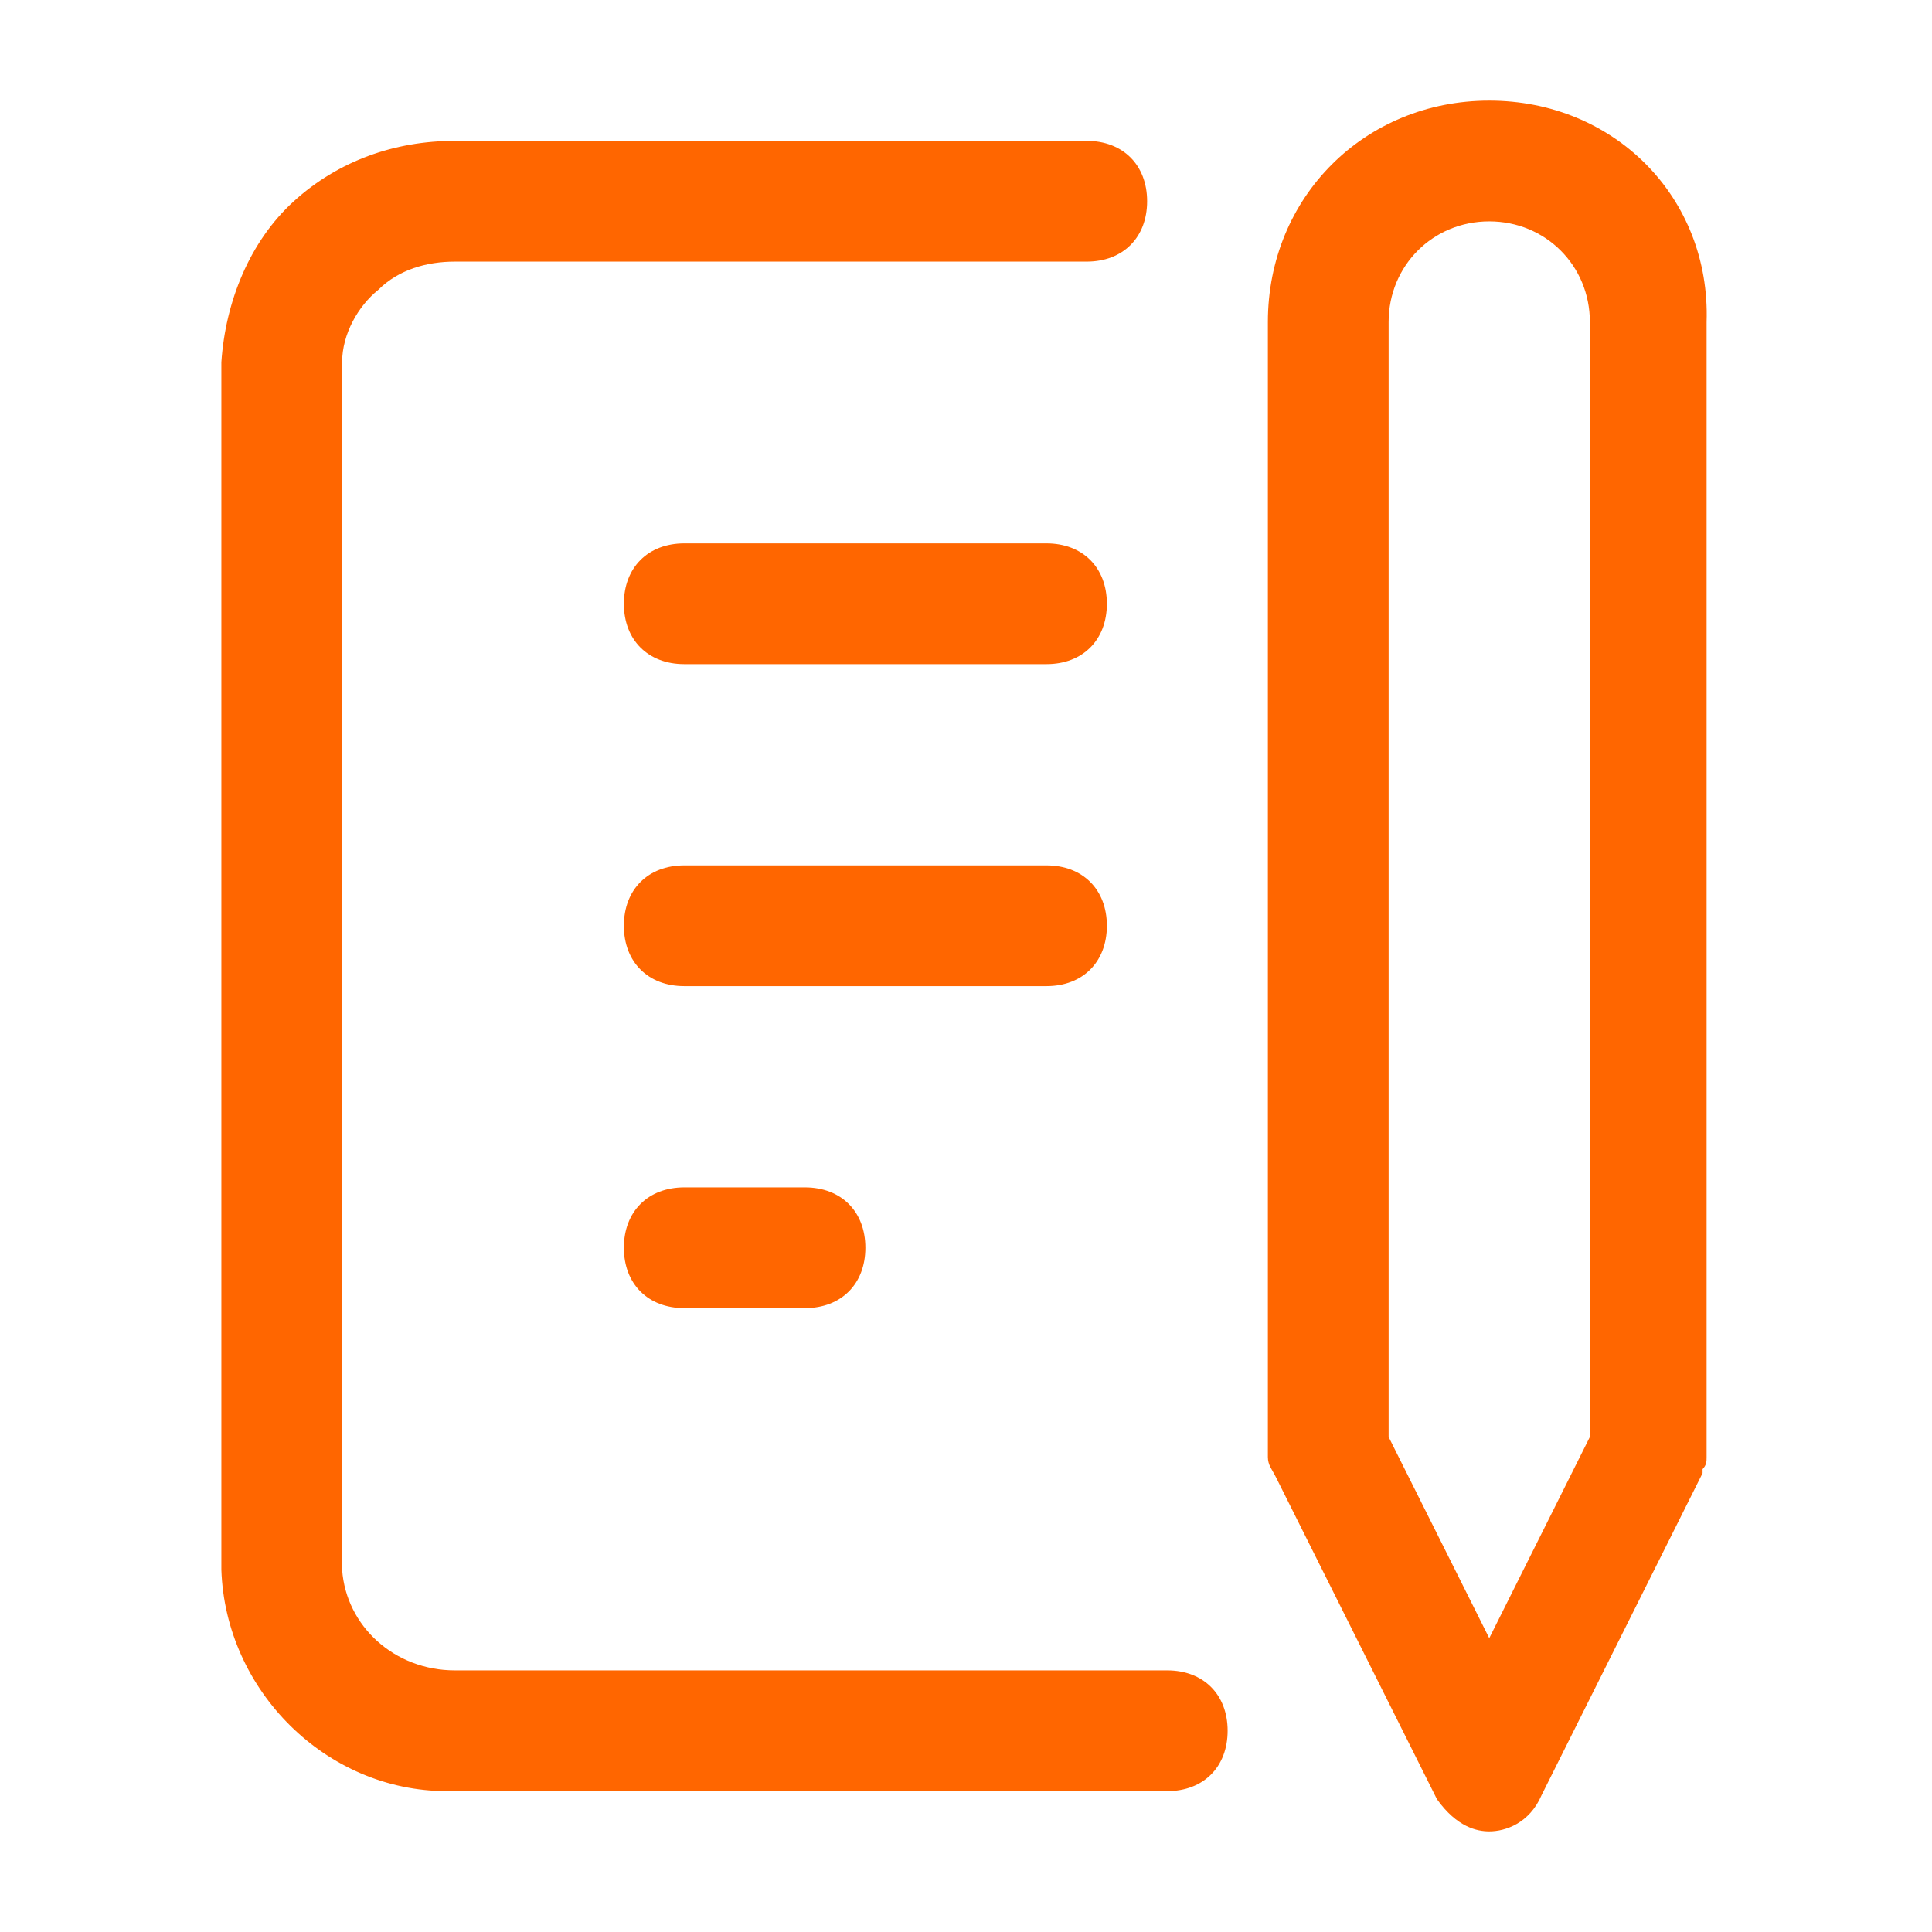
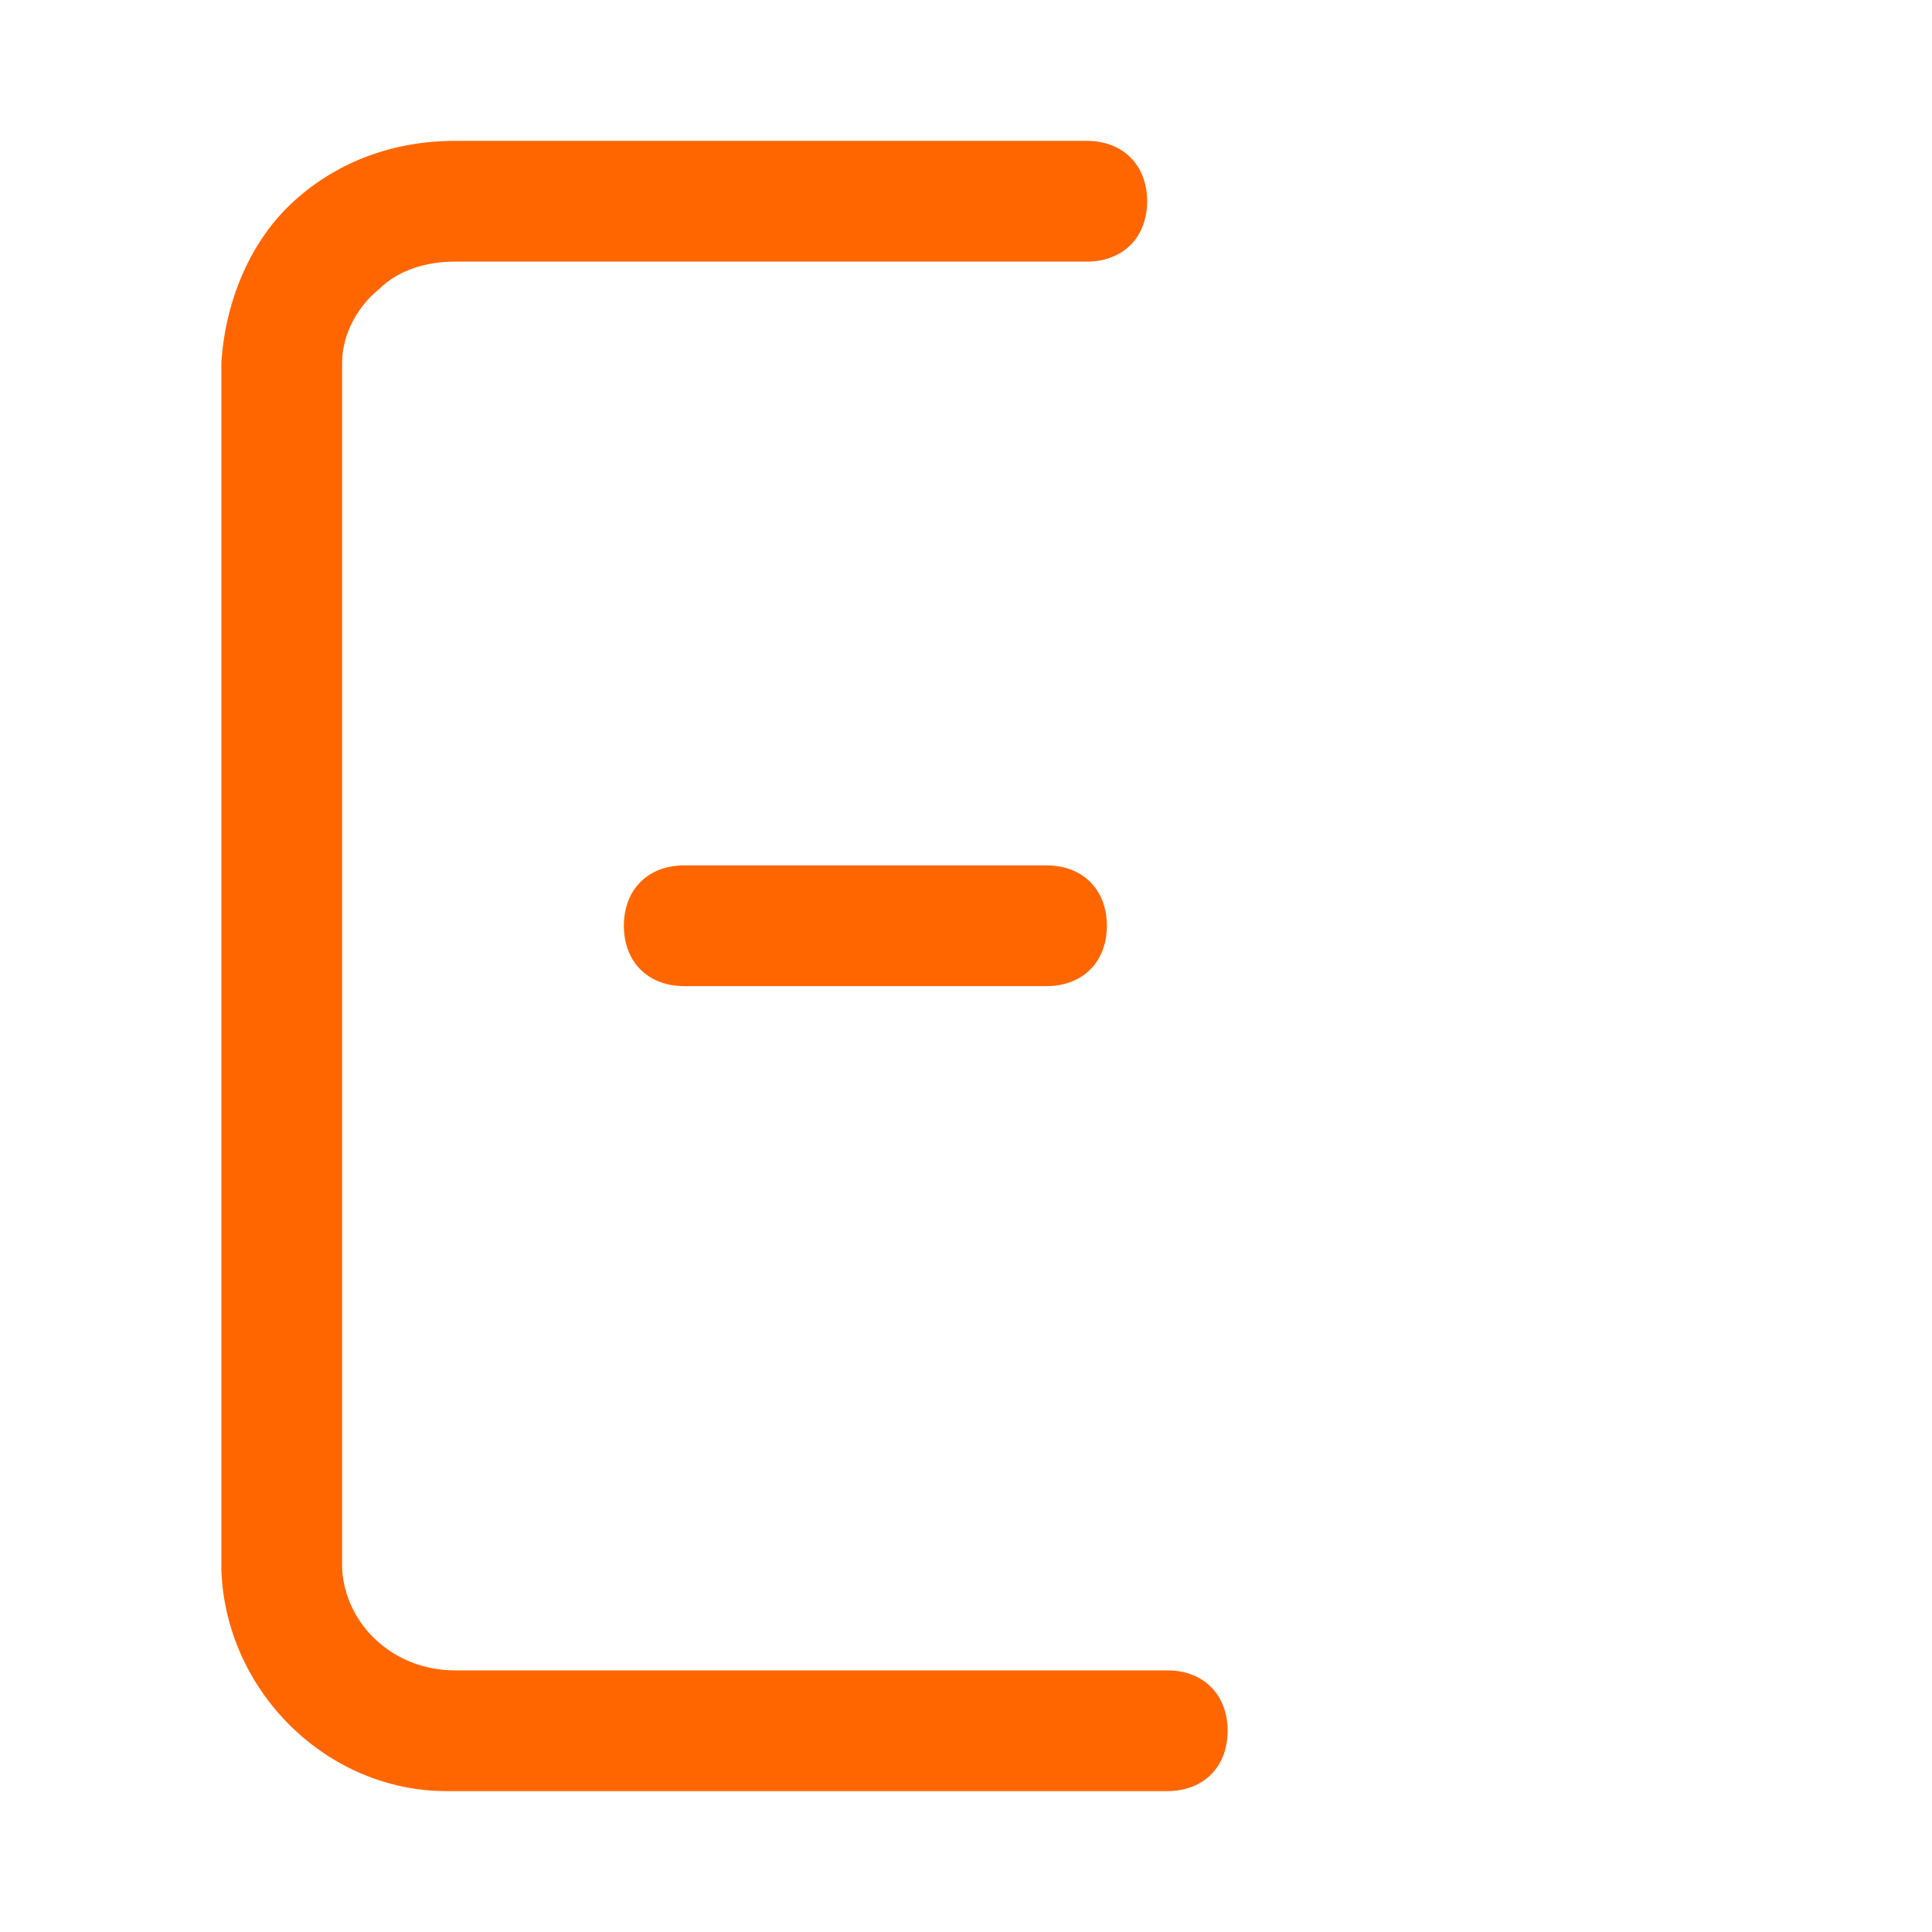
<svg xmlns="http://www.w3.org/2000/svg" version="1.1" id="レイヤー_1" x="0px" y="0px" viewBox="0 0 48 48" style="enable-background:new 0 0 48 48;" xml:space="preserve">
  <style type="text/css">
	.st0{fill:#FF6600;}
</style>
  <g>
-     <path class="st0" d="M26,13.5h-9c-0.9,0-1.5,0.6-1.5,1.5s0.6,1.5,1.5,1.5h9c0.9,0,1.5-0.6,1.5-1.5S26.9,13.5,26,13.5z" />
    <path class="st0" d="M27.5,23c0-0.9-0.6-1.5-1.5-1.5h-9c-0.9,0-1.5,0.6-1.5,1.5s0.6,1.5,1.5,1.5h9C26.9,24.5,27.5,23.9,27.5,23z" />
-     <path class="st0" d="M17,29.5c-0.9,0-1.5,0.6-1.5,1.5s0.6,1.5,1.5,1.5h3c0.9,0,1.5-0.6,1.5-1.5s-0.6-1.5-1.5-1.5H17z" />
    <path class="st0" d="M29,41.5H11.3c-1.5,0-2.7-1.1-2.8-2.5V9c0-0.7,0.4-1.4,0.9-1.8c0.5-0.5,1.2-0.7,1.9-0.7H27   c0.9,0,1.5-0.6,1.5-1.5S27.9,3.5,27,3.5H11.3C9.8,3.5,8.4,4,7.3,5S5.6,7.5,5.5,9v30c0.1,3,2.6,5.5,5.6,5.5H29   c0.9,0,1.5-0.6,1.5-1.5S29.9,41.5,29,41.5z" />
-     <path class="st0" d="M37,2.5c-3.1,0-5.5,2.4-5.5,5.5v28.2c0,0.2,0.1,0.3,0.2,0.5l4,8c0.5,0.7,1,0.8,1.3,0.8c0.4,0,1-0.2,1.3-0.9   l4-8v-0.1c0.1-0.1,0.1-0.2,0.1-0.3V8C42.5,4.9,40.1,2.5,37,2.5z M37,5.5c1.4,0,2.5,1.1,2.5,2.5v27.7l-2.5,5l-2.5-5V8   C34.5,6.6,35.6,5.5,37,5.5z" />
  </g>
</svg>